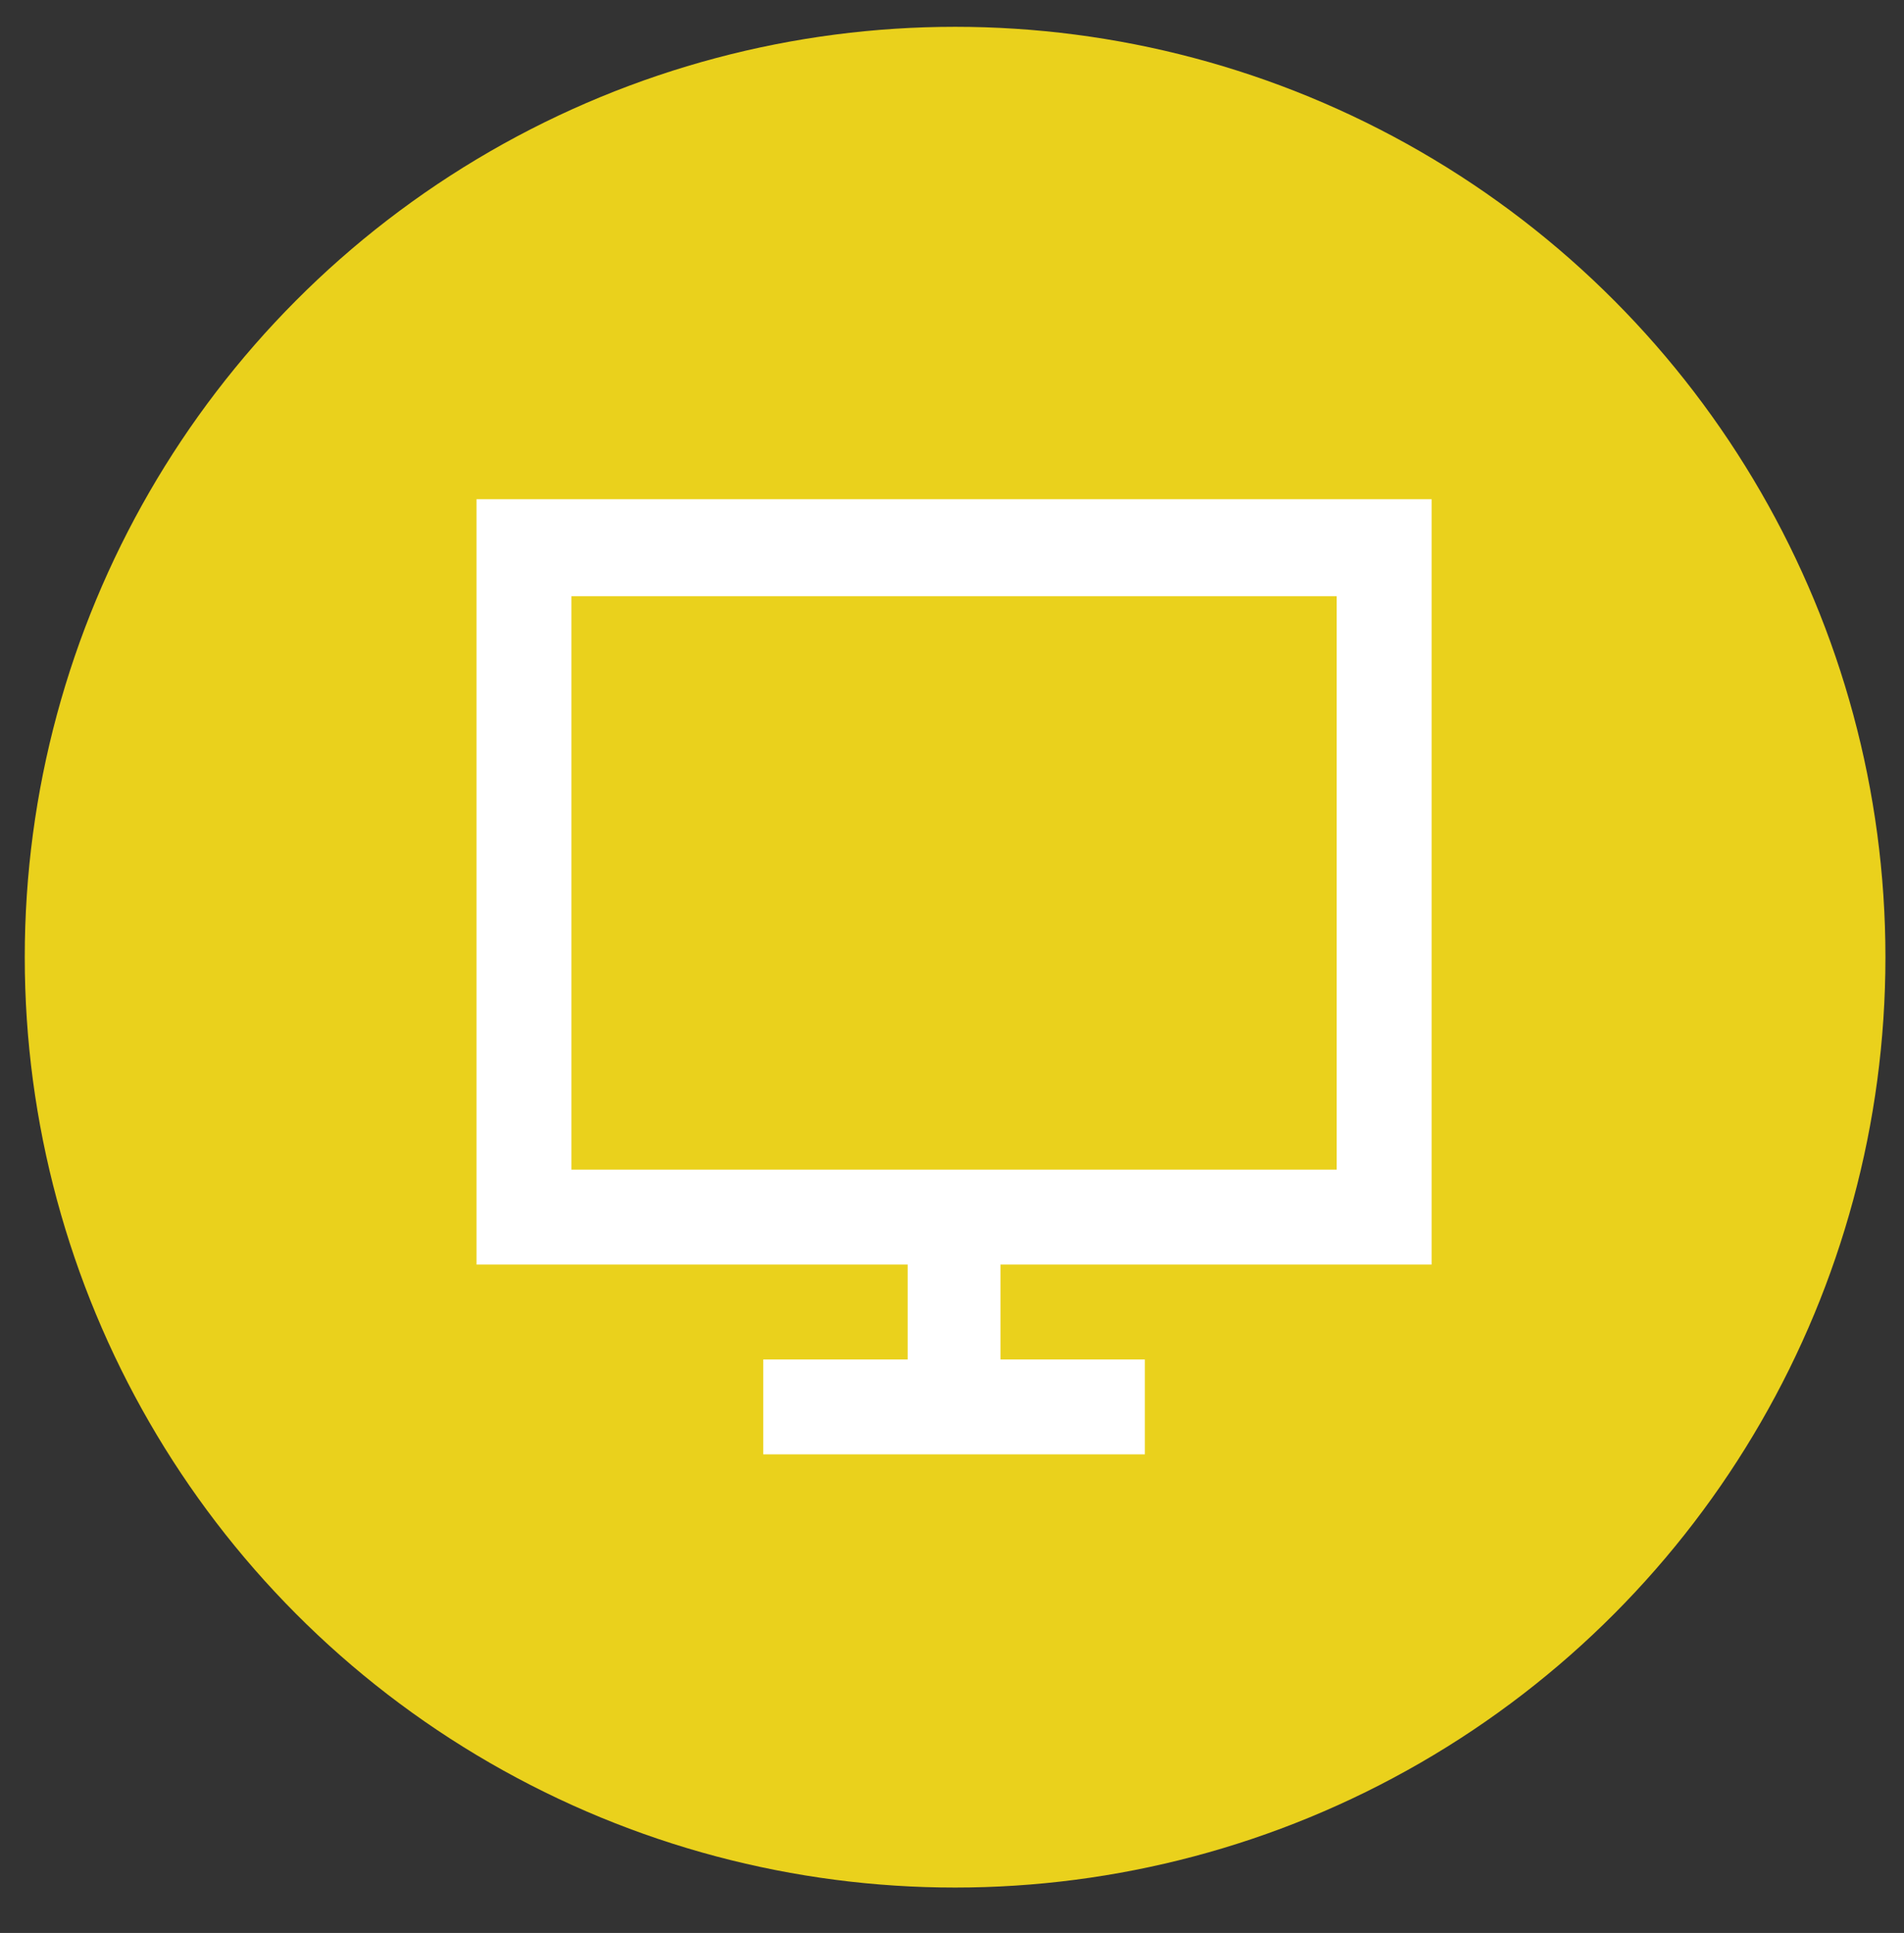
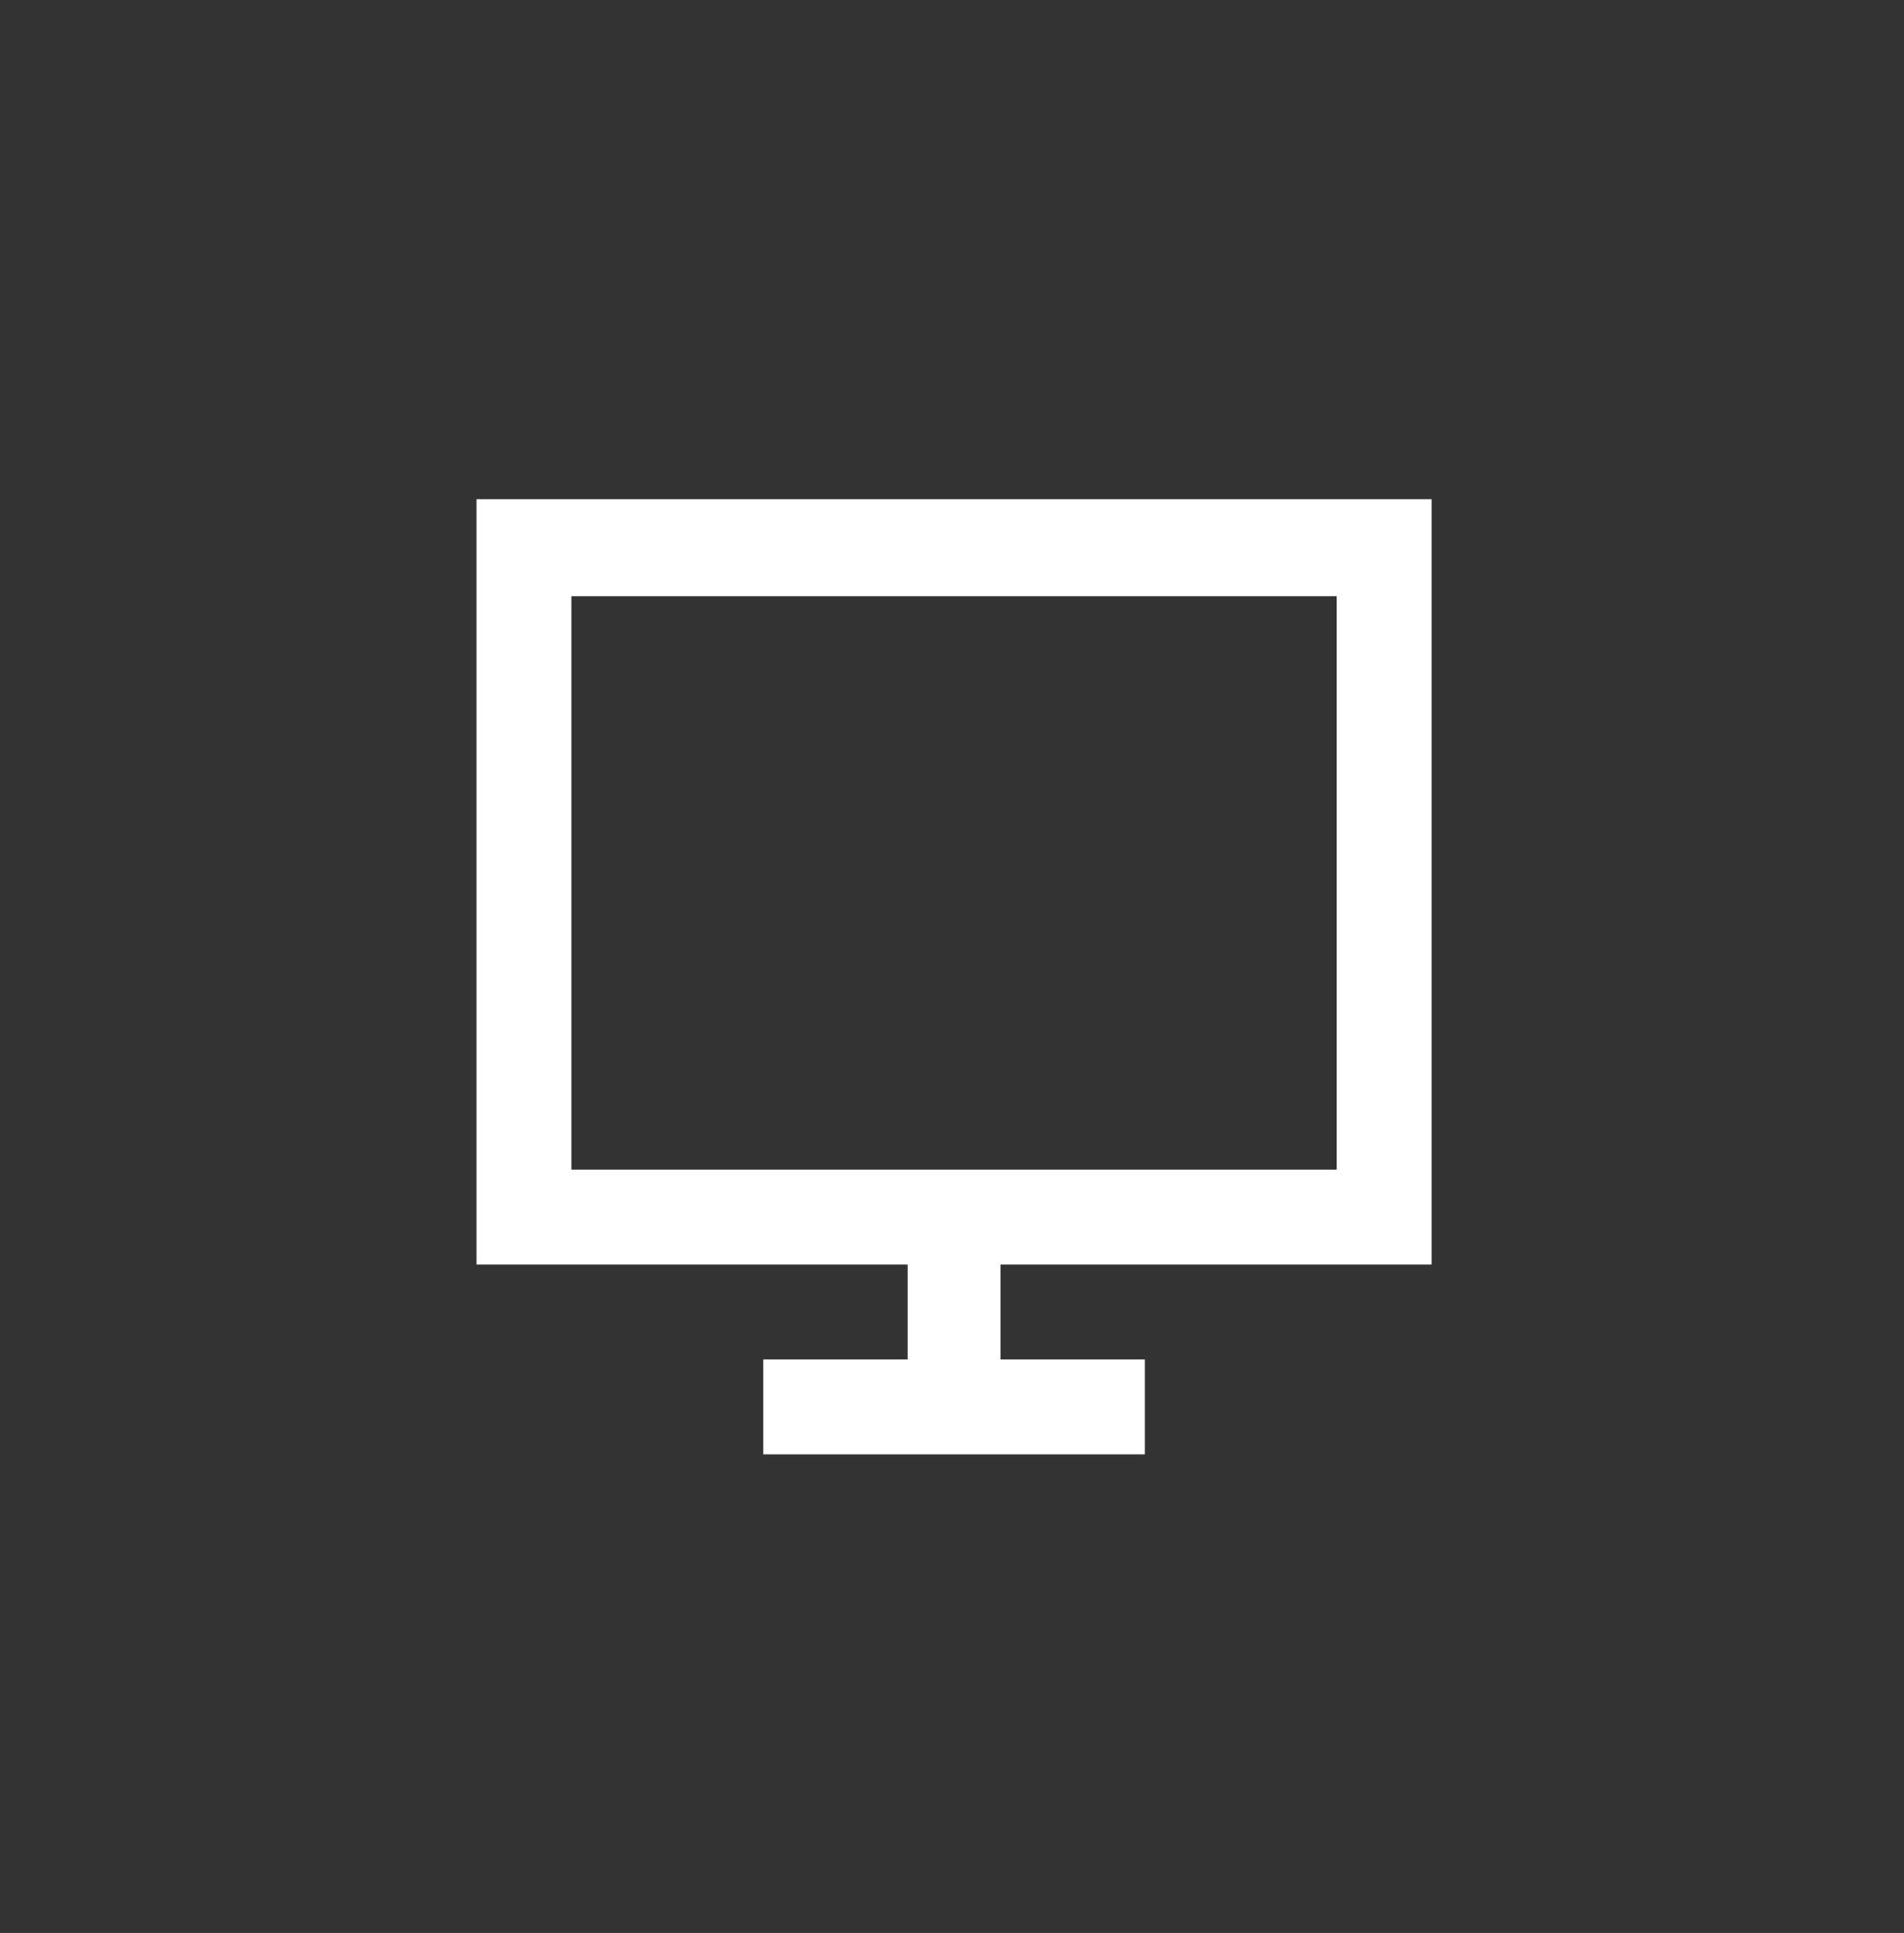
<svg xmlns="http://www.w3.org/2000/svg" version="1.1" id="Calque_1" x="0px" y="0px" viewBox="0 0 92.3 93.7" style="enable-background:new 0 0 92.3 93.7;" xml:space="preserve">
  <rect x="0" y="0" width="92.3" height="93.7" fill="#333333" stroke="none" />
  <style type="text/css">
	.st0{fill:#EAD11C;}
	.st1{fill:#FFFFFF;}
</style>
-   <circle class="st0" cx="46.3" cy="46.4" r="45.1" />
  <path id="screen" class="st1" d="M23.1,24.2c0,13.7,0,22.9,0,37.1H44v4.6h-7v4.6h18.5v-4.6h-7v-4.6h20.9c0-18.3,0-22.2,0-37.1  C52.8,24.2,39.7,24.2,23.1,24.2z M64.8,56.7H27.7V28.9h37.1V56.7z" />
</svg>